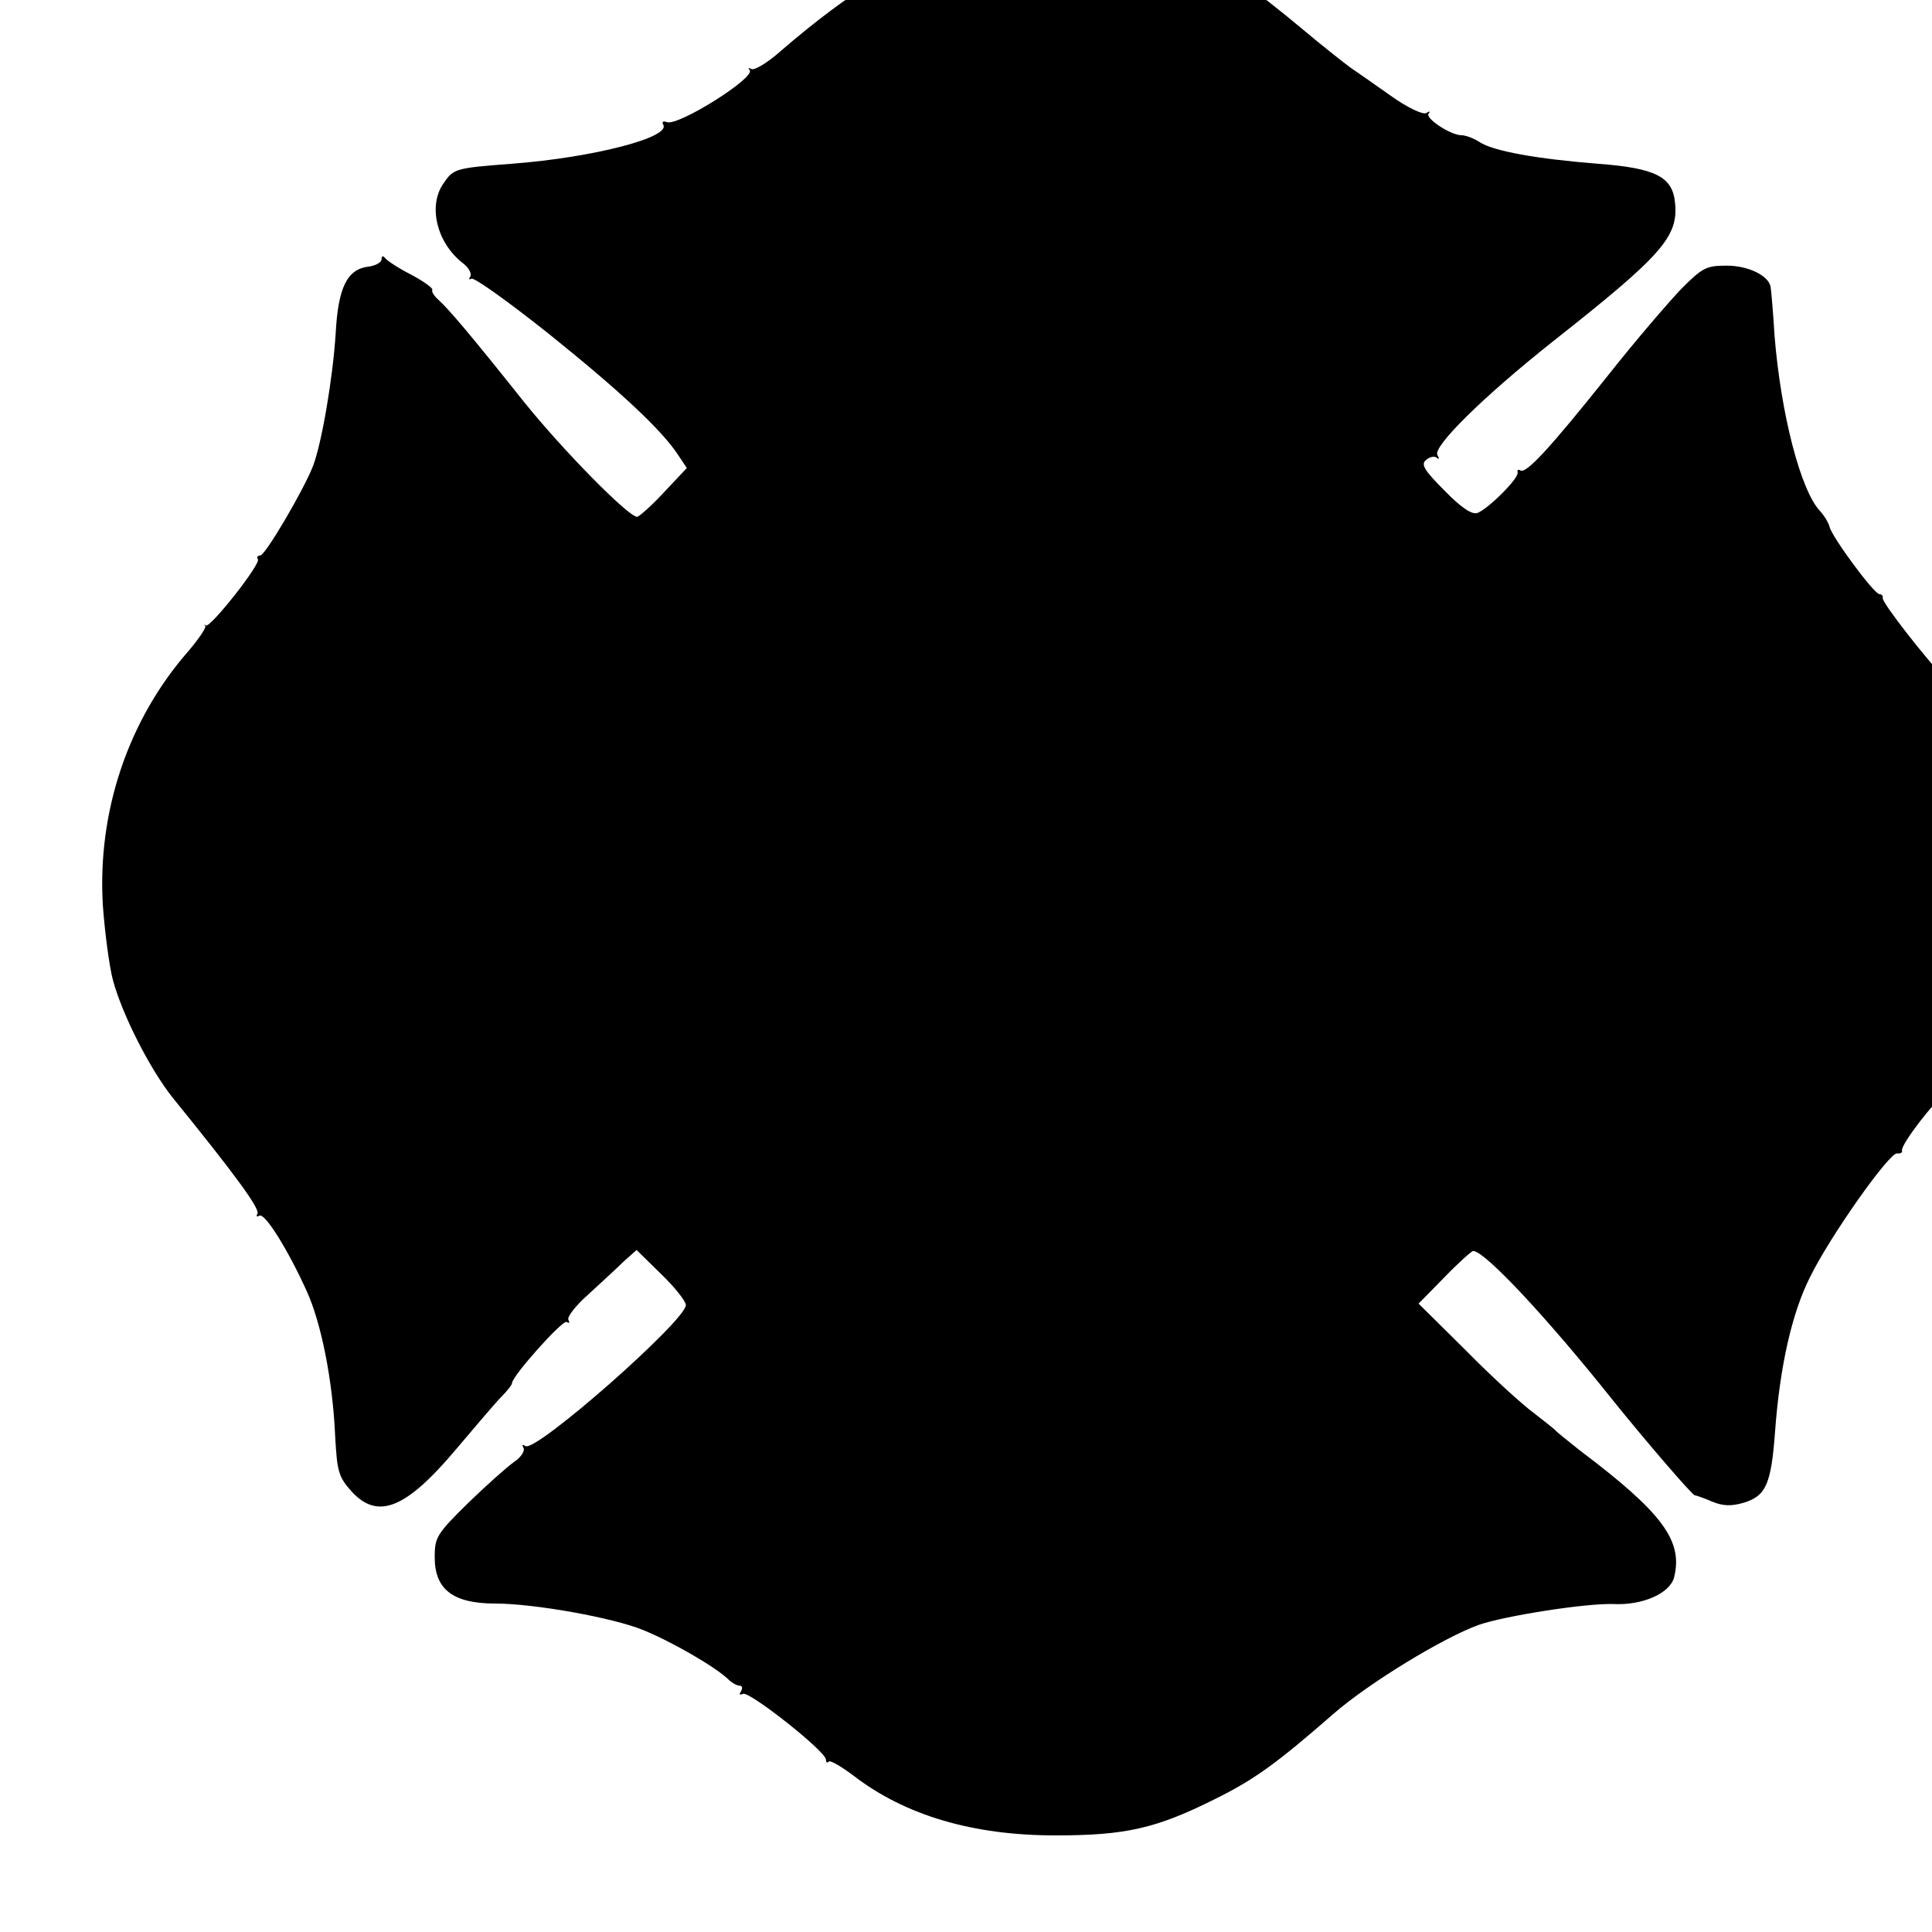
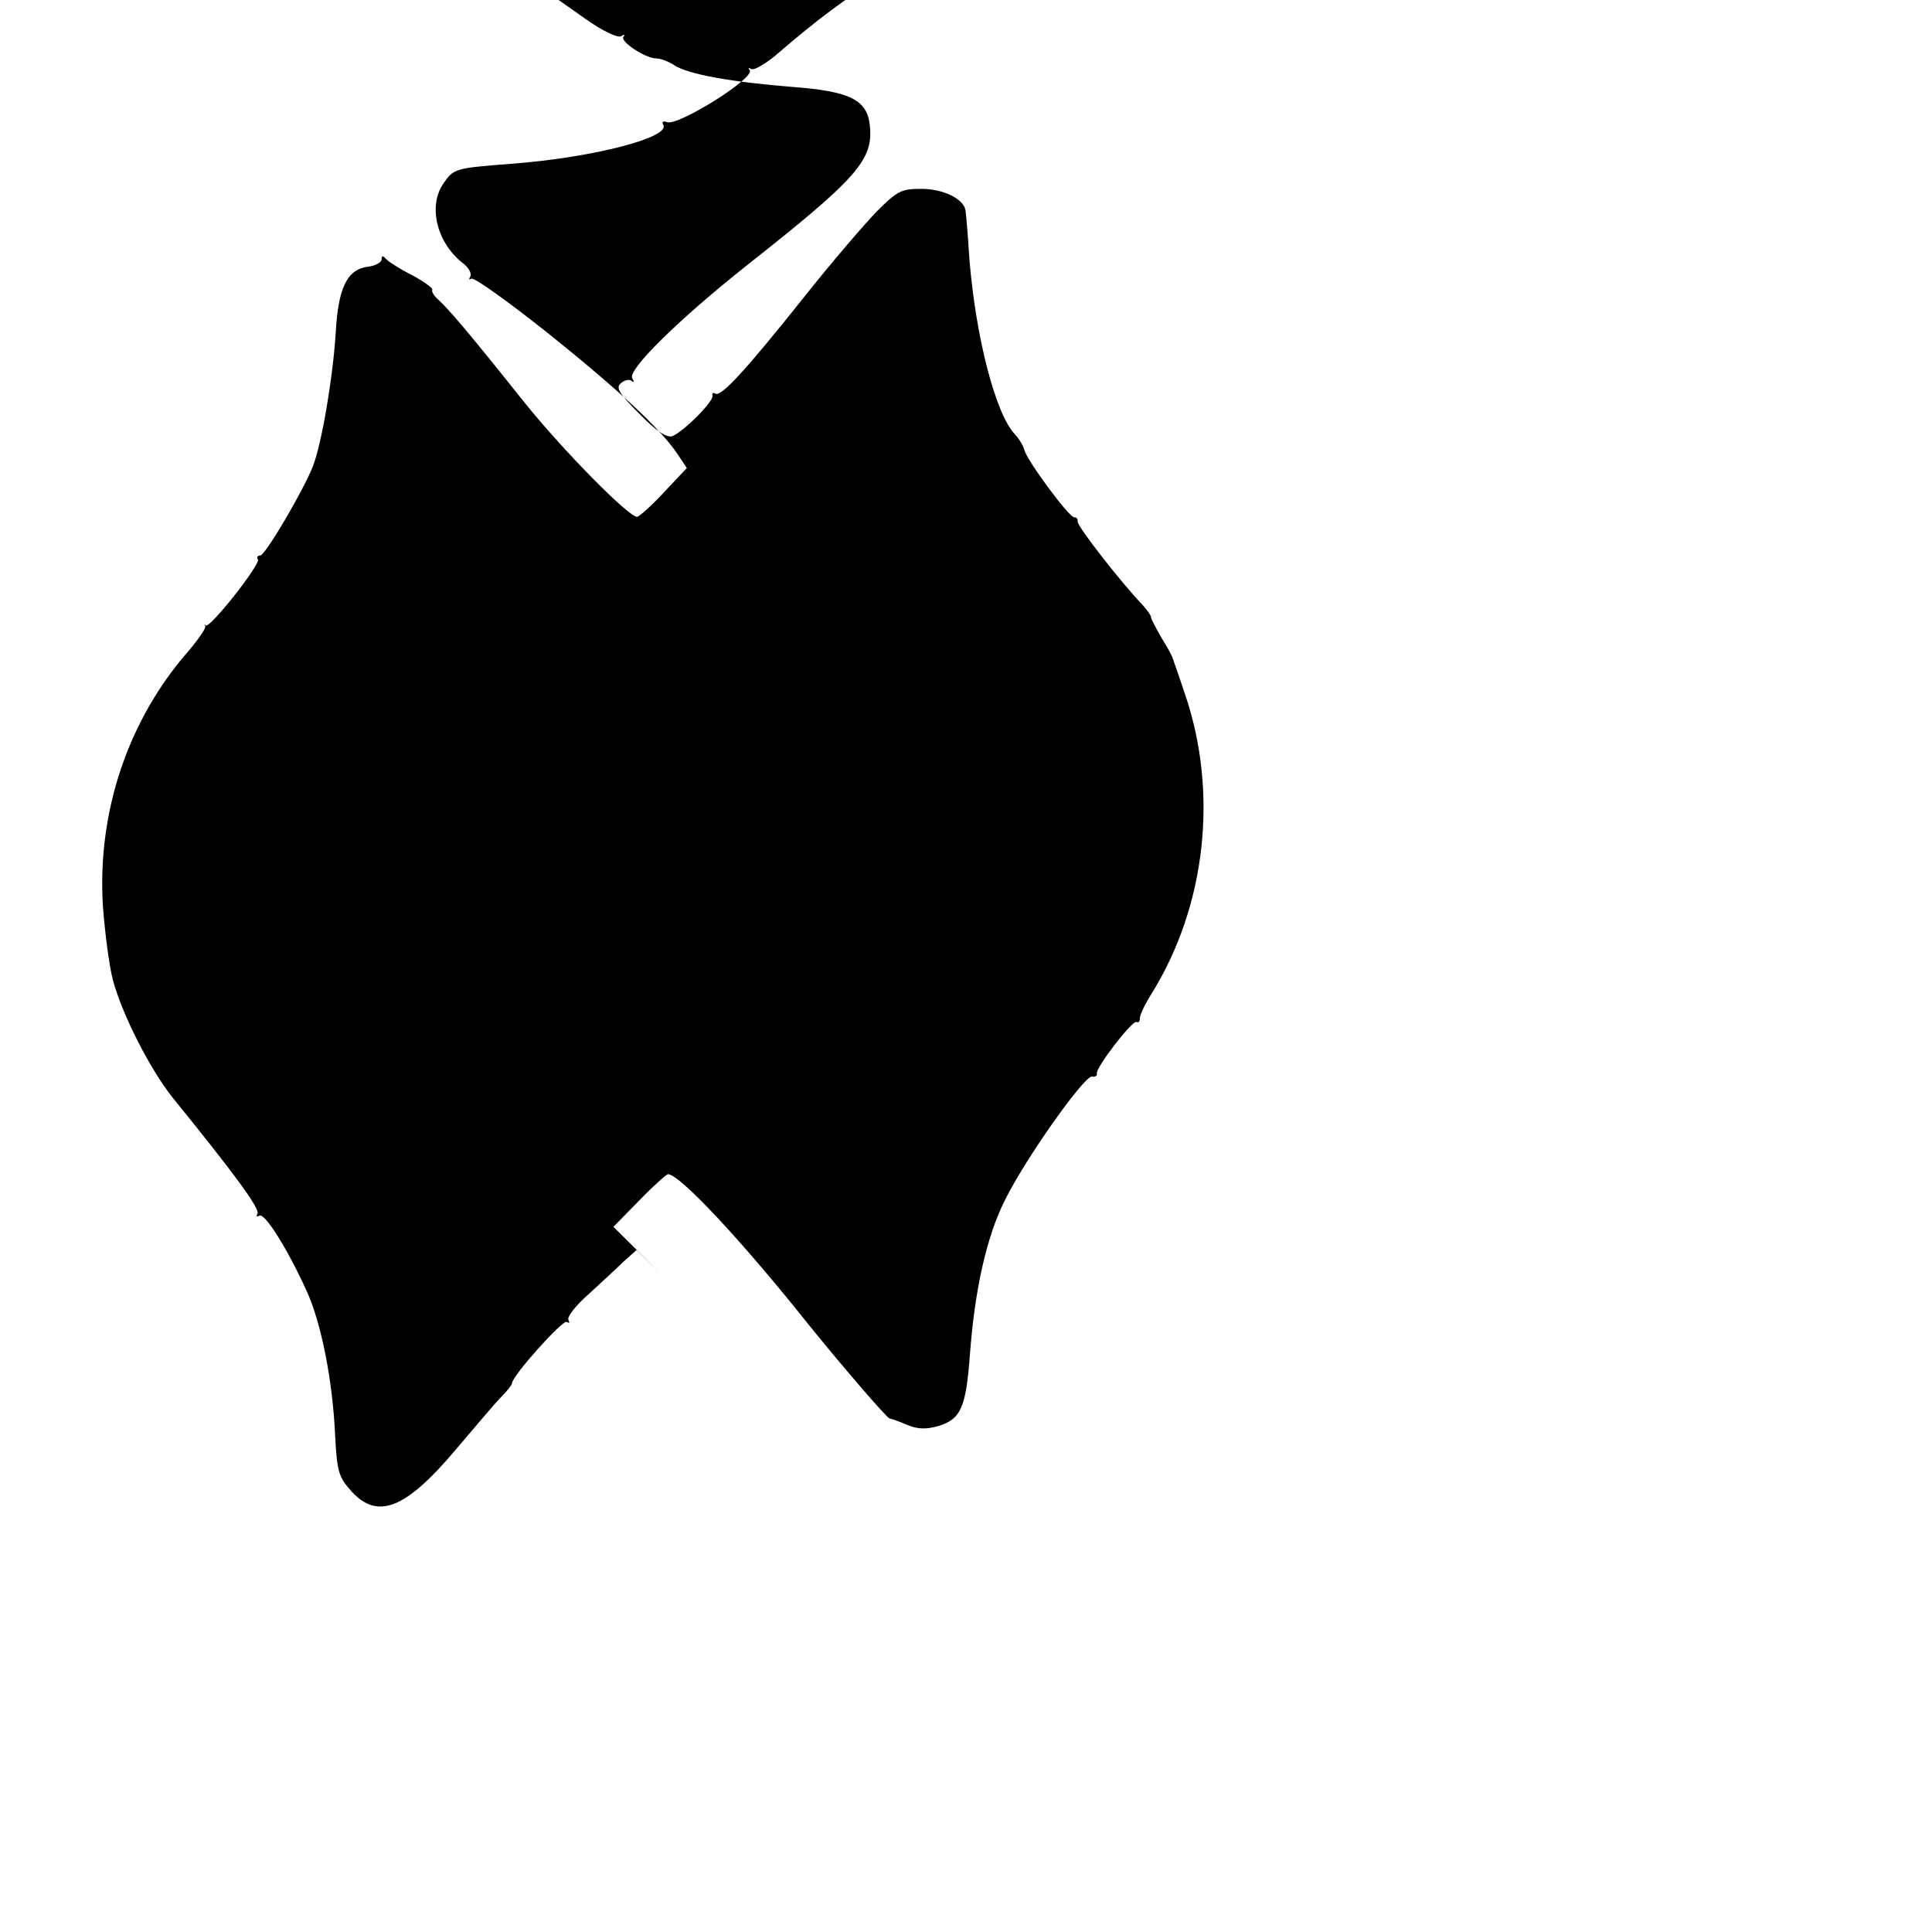
<svg xmlns="http://www.w3.org/2000/svg" version="1.0" width="16pt" height="16pt" viewBox="0 0 16 16" preserveAspectRatio="xMidYMid meet">
  <g transform="translate(0,16) scale(0.004,-0.004)" fill="#000000" stroke="none">
-     <path d="M1997 4121 c-124 -34 -235 -101 -381 -227 -27 -24 -54 -40 -60 -37 -6 3 -8 3 -4 -2 14 -15 -147 -116 -171 -108 -8 3 -11 1 -8 -5 17 -26 -143 -68 -313 -81 -118 -9 -121 -10 -142 -41 -32 -46 -14 -121 38 -163 14 -10 21 -23 18 -29 -4 -6 -3 -8 2 -5 6 3 77 -48 160 -114 147 -118 234 -199 268 -251 l18 -27 -48 -51 c-25 -27 -51 -50 -55 -50 -18 0 -154 138 -235 239 -113 142 -156 192 -176 210 -9 8 -15 17 -13 21 2 3 -17 17 -43 31 -26 13 -50 29 -54 34 -5 6 -8 6 -8 -2 0 -6 -12 -13 -27 -15 -44 -5 -63 -43 -68 -138 -6 -94 -29 -228 -47 -275 -20 -51 -99 -185 -109 -185 -6 0 -8 -4 -5 -8 6 -10 -99 -143 -108 -137 -3 3 -4 2 -1 -1 2 -4 -13 -26 -34 -51 -125 -142 -190 -333 -178 -528 4 -55 13 -125 21 -155 20 -73 77 -184 123 -242 129 -159 182 -231 176 -241 -3 -5 -2 -7 4 -4 11 7 59 -70 98 -156 30 -66 54 -185 59 -302 4 -72 7 -83 34 -113 54 -59 112 -36 215 86 40 47 82 97 94 109 13 13 23 26 23 29 0 15 105 132 113 127 6 -3 7 -2 4 4 -4 6 15 30 41 53 26 24 59 54 73 68 l27 24 51 -50 c28 -27 51 -56 51 -64 0 -32 -310 -305 -332 -292 -6 4 -8 3 -4 -4 3 -6 -5 -19 -20 -29 -14 -10 -57 -48 -95 -85 -65 -64 -69 -71 -69 -112 0 -67 38 -96 126 -96 79 0 243 -29 306 -55 59 -24 149 -76 176 -102 7 -7 18 -13 23 -13 6 0 7 -5 3 -12 -4 -6 -3 -8 4 -5 11 8 172 -119 172 -136 0 -6 3 -8 6 -4 3 3 27 -11 52 -30 107 -82 247 -123 417 -123 145 0 208 14 330 75 81 40 127 73 245 176 73 64 229 159 302 185 55 19 223 45 278 43 61 -3 117 22 126 55 19 76 -24 134 -195 263 -25 20 -48 38 -51 42 -3 3 -23 19 -45 36 -22 16 -85 73 -139 128 l-99 98 54 55 c29 30 56 54 59 54 24 0 153 -138 290 -310 66 -82 163 -195 169 -196 3 0 20 -6 36 -13 22 -9 39 -10 66 -2 45 14 56 38 64 146 10 137 35 246 72 320 42 86 166 261 181 257 7 -1 11 2 10 6 -4 11 74 112 82 107 4 -2 7 1 7 8 0 7 11 30 25 52 112 181 138 416 68 620 -11 33 -22 65 -24 70 -1 6 -12 26 -24 45 -11 19 -21 38 -22 43 0 4 -8 15 -17 25 -45 47 -138 166 -135 174 1 4 -2 8 -7 8 -11 0 -98 118 -103 139 -2 8 -10 22 -19 32 -41 42 -82 203 -95 364 -3 50 -7 94 -8 100 -3 24 -46 45 -91 45 -42 0 -50 -4 -93 -47 -26 -27 -94 -106 -151 -178 -122 -153 -171 -206 -183 -199 -5 3 -7 1 -6 -4 4 -11 -60 -75 -83 -84 -11 -4 -33 10 -68 46 -43 43 -50 55 -38 64 8 7 18 8 22 4 5 -4 5 -1 1 6 -10 17 94 120 239 235 227 179 260 217 253 287 -5 54 -40 72 -160 81 -126 10 -216 26 -245 45 -12 8 -29 14 -37 14 -23 0 -77 36 -68 45 4 5 1 5 -5 1 -7 -4 -39 11 -74 36 -34 24 -71 50 -83 58 -11 8 -57 44 -101 81 -44 37 -97 78 -117 92 -20 13 -34 28 -30 32 4 5 2 5 -5 2 -6 -4 -33 2 -60 14 -100 43 -137 51 -278 55 -116 3 -152 1 -208 -15z" />
+     <path d="M1997 4121 c-124 -34 -235 -101 -381 -227 -27 -24 -54 -40 -60 -37 -6 3 -8 3 -4 -2 14 -15 -147 -116 -171 -108 -8 3 -11 1 -8 -5 17 -26 -143 -68 -313 -81 -118 -9 -121 -10 -142 -41 -32 -46 -14 -121 38 -163 14 -10 21 -23 18 -29 -4 -6 -3 -8 2 -5 6 3 77 -48 160 -114 147 -118 234 -199 268 -251 l18 -27 -48 -51 c-25 -27 -51 -50 -55 -50 -18 0 -154 138 -235 239 -113 142 -156 192 -176 210 -9 8 -15 17 -13 21 2 3 -17 17 -43 31 -26 13 -50 29 -54 34 -5 6 -8 6 -8 -2 0 -6 -12 -13 -27 -15 -44 -5 -63 -43 -68 -138 -6 -94 -29 -228 -47 -275 -20 -51 -99 -185 -109 -185 -6 0 -8 -4 -5 -8 6 -10 -99 -143 -108 -137 -3 3 -4 2 -1 -1 2 -4 -13 -26 -34 -51 -125 -142 -190 -333 -178 -528 4 -55 13 -125 21 -155 20 -73 77 -184 123 -242 129 -159 182 -231 176 -241 -3 -5 -2 -7 4 -4 11 7 59 -70 98 -156 30 -66 54 -185 59 -302 4 -72 7 -83 34 -113 54 -59 112 -36 215 86 40 47 82 97 94 109 13 13 23 26 23 29 0 15 105 132 113 127 6 -3 7 -2 4 4 -4 6 15 30 41 53 26 24 59 54 73 68 l27 24 51 -50 l-99 98 54 55 c29 30 56 54 59 54 24 0 153 -138 290 -310 66 -82 163 -195 169 -196 3 0 20 -6 36 -13 22 -9 39 -10 66 -2 45 14 56 38 64 146 10 137 35 246 72 320 42 86 166 261 181 257 7 -1 11 2 10 6 -4 11 74 112 82 107 4 -2 7 1 7 8 0 7 11 30 25 52 112 181 138 416 68 620 -11 33 -22 65 -24 70 -1 6 -12 26 -24 45 -11 19 -21 38 -22 43 0 4 -8 15 -17 25 -45 47 -138 166 -135 174 1 4 -2 8 -7 8 -11 0 -98 118 -103 139 -2 8 -10 22 -19 32 -41 42 -82 203 -95 364 -3 50 -7 94 -8 100 -3 24 -46 45 -91 45 -42 0 -50 -4 -93 -47 -26 -27 -94 -106 -151 -178 -122 -153 -171 -206 -183 -199 -5 3 -7 1 -6 -4 4 -11 -60 -75 -83 -84 -11 -4 -33 10 -68 46 -43 43 -50 55 -38 64 8 7 18 8 22 4 5 -4 5 -1 1 6 -10 17 94 120 239 235 227 179 260 217 253 287 -5 54 -40 72 -160 81 -126 10 -216 26 -245 45 -12 8 -29 14 -37 14 -23 0 -77 36 -68 45 4 5 1 5 -5 1 -7 -4 -39 11 -74 36 -34 24 -71 50 -83 58 -11 8 -57 44 -101 81 -44 37 -97 78 -117 92 -20 13 -34 28 -30 32 4 5 2 5 -5 2 -6 -4 -33 2 -60 14 -100 43 -137 51 -278 55 -116 3 -152 1 -208 -15z" />
  </g>
</svg>